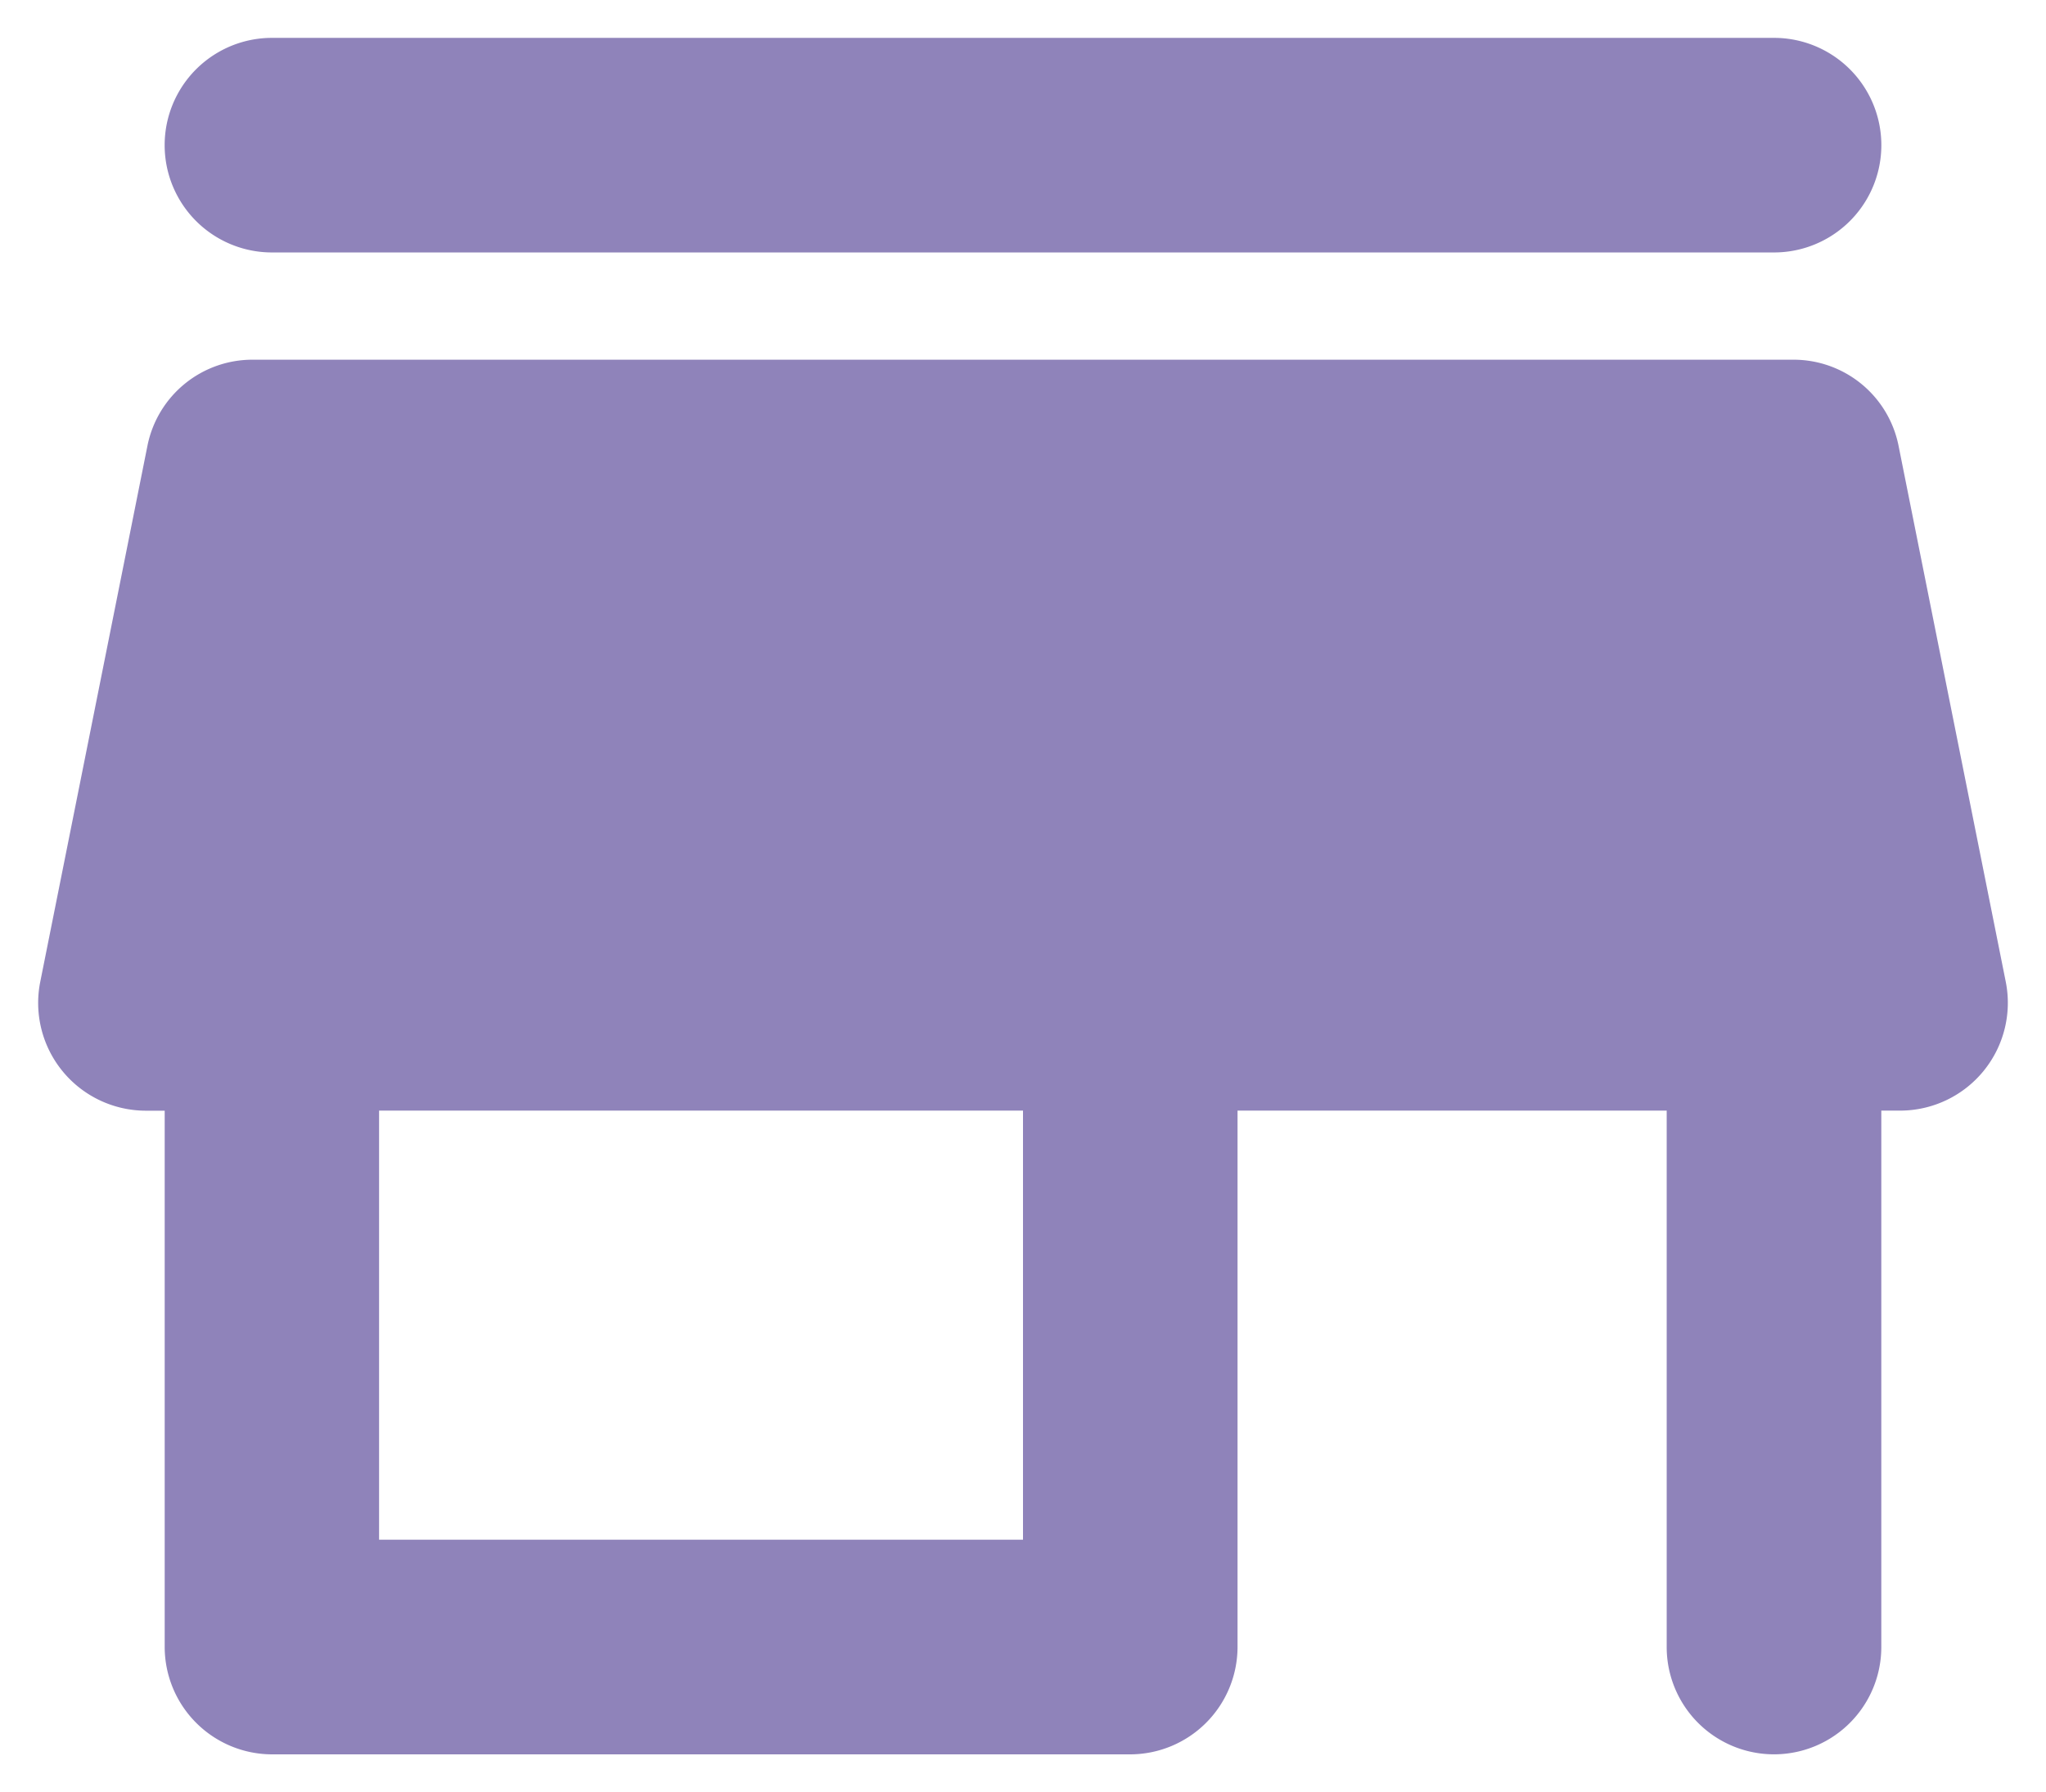
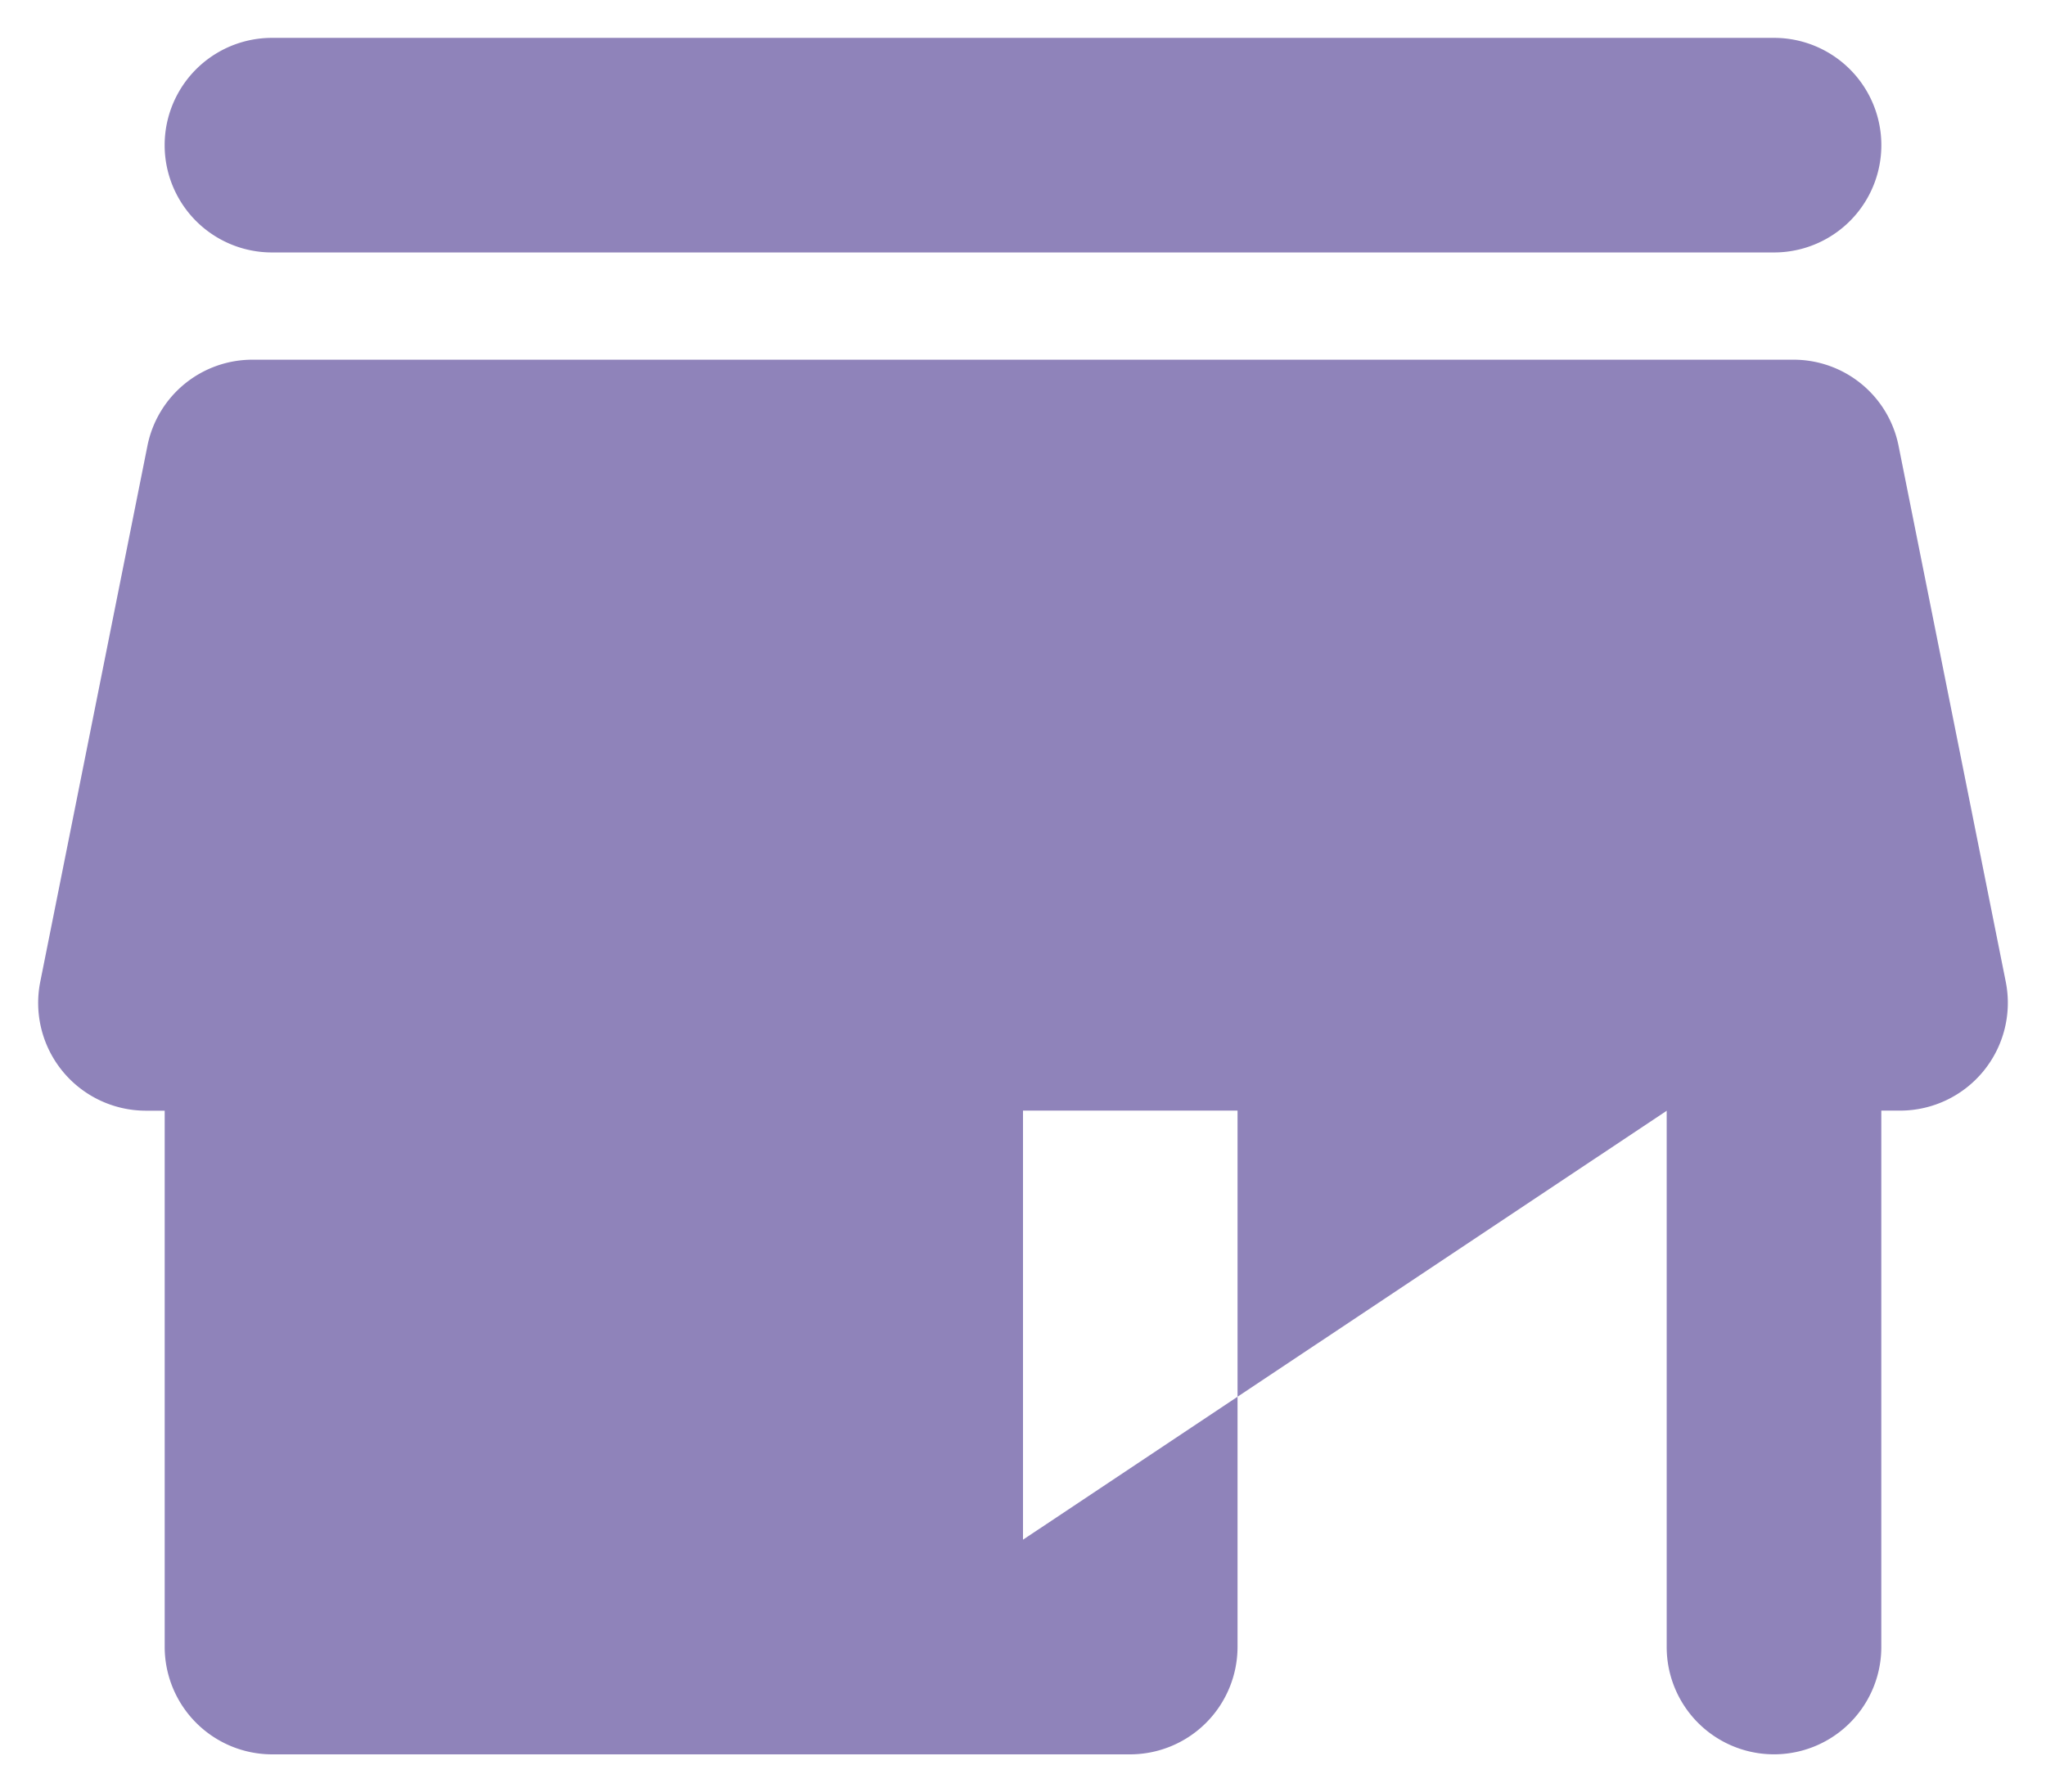
<svg xmlns="http://www.w3.org/2000/svg" width="27.008" height="23.661" viewBox="0 0 27.008 23.661">
-   <path id="ico-store" d="M5.907,6.833H25.735a1.416,1.416,0,1,0,0-2.833H5.907a1.416,1.416,0,0,0,0,2.833ZM27.378,9.382A1.413,1.413,0,0,0,25.99,8.249H5.652A1.413,1.413,0,0,0,4.264,9.382L2.848,16.464a1.423,1.423,0,0,0,1.388,1.7h.255v7.082a1.42,1.42,0,0,0,1.416,1.416h11.33a1.42,1.42,0,0,0,1.416-1.416V18.163h5.665v7.082a1.416,1.416,0,0,0,2.833,0V18.163h.255a1.423,1.423,0,0,0,1.388-1.7ZM15.821,23.828h-8.5V18.163h8.5Z" transform="translate(-2.317 -3.5)" fill="#8f83ba" stroke="rgba(0,0,0,0)" stroke-miterlimit="10" stroke-width="1" />
+   <path id="ico-store" d="M5.907,6.833H25.735a1.416,1.416,0,1,0,0-2.833H5.907a1.416,1.416,0,0,0,0,2.833ZM27.378,9.382A1.413,1.413,0,0,0,25.99,8.249H5.652A1.413,1.413,0,0,0,4.264,9.382L2.848,16.464a1.423,1.423,0,0,0,1.388,1.7h.255v7.082a1.42,1.42,0,0,0,1.416,1.416h11.33a1.42,1.42,0,0,0,1.416-1.416V18.163h5.665v7.082a1.416,1.416,0,0,0,2.833,0V18.163h.255a1.423,1.423,0,0,0,1.388-1.7ZM15.821,23.828V18.163h8.5Z" transform="translate(-2.317 -3.5)" fill="#8f83ba" stroke="rgba(0,0,0,0)" stroke-miterlimit="10" stroke-width="1" />
</svg>